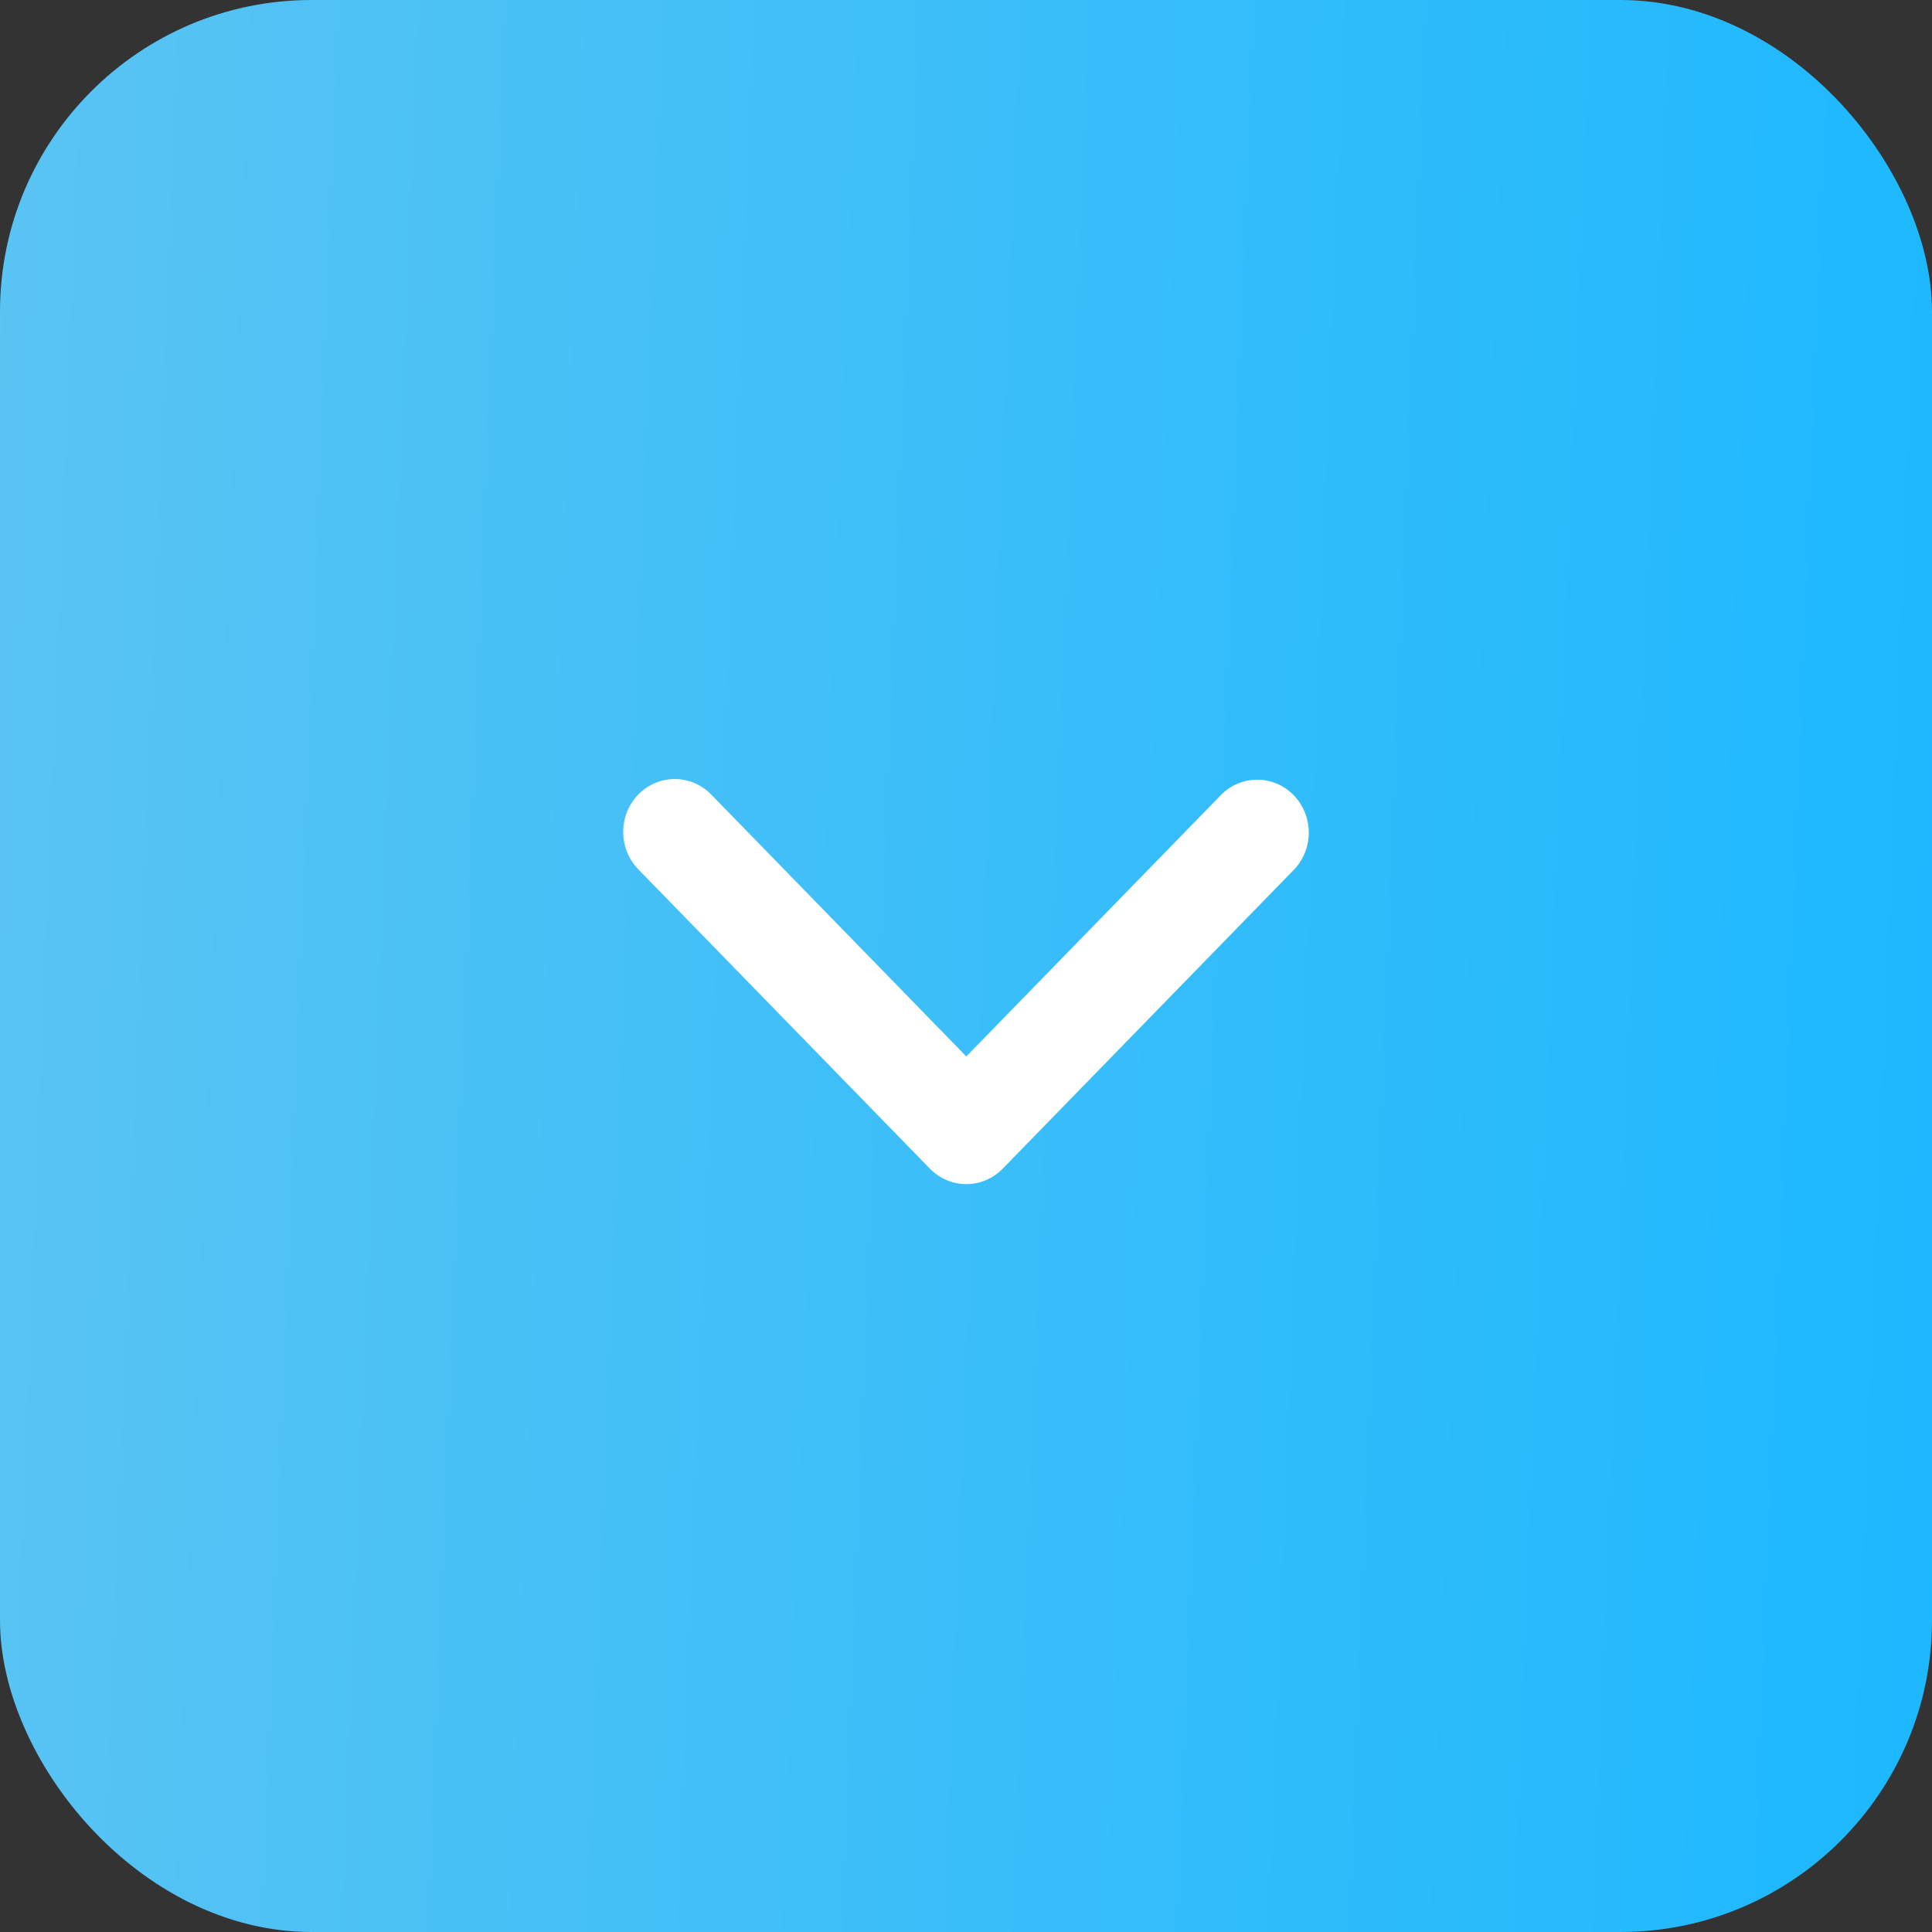
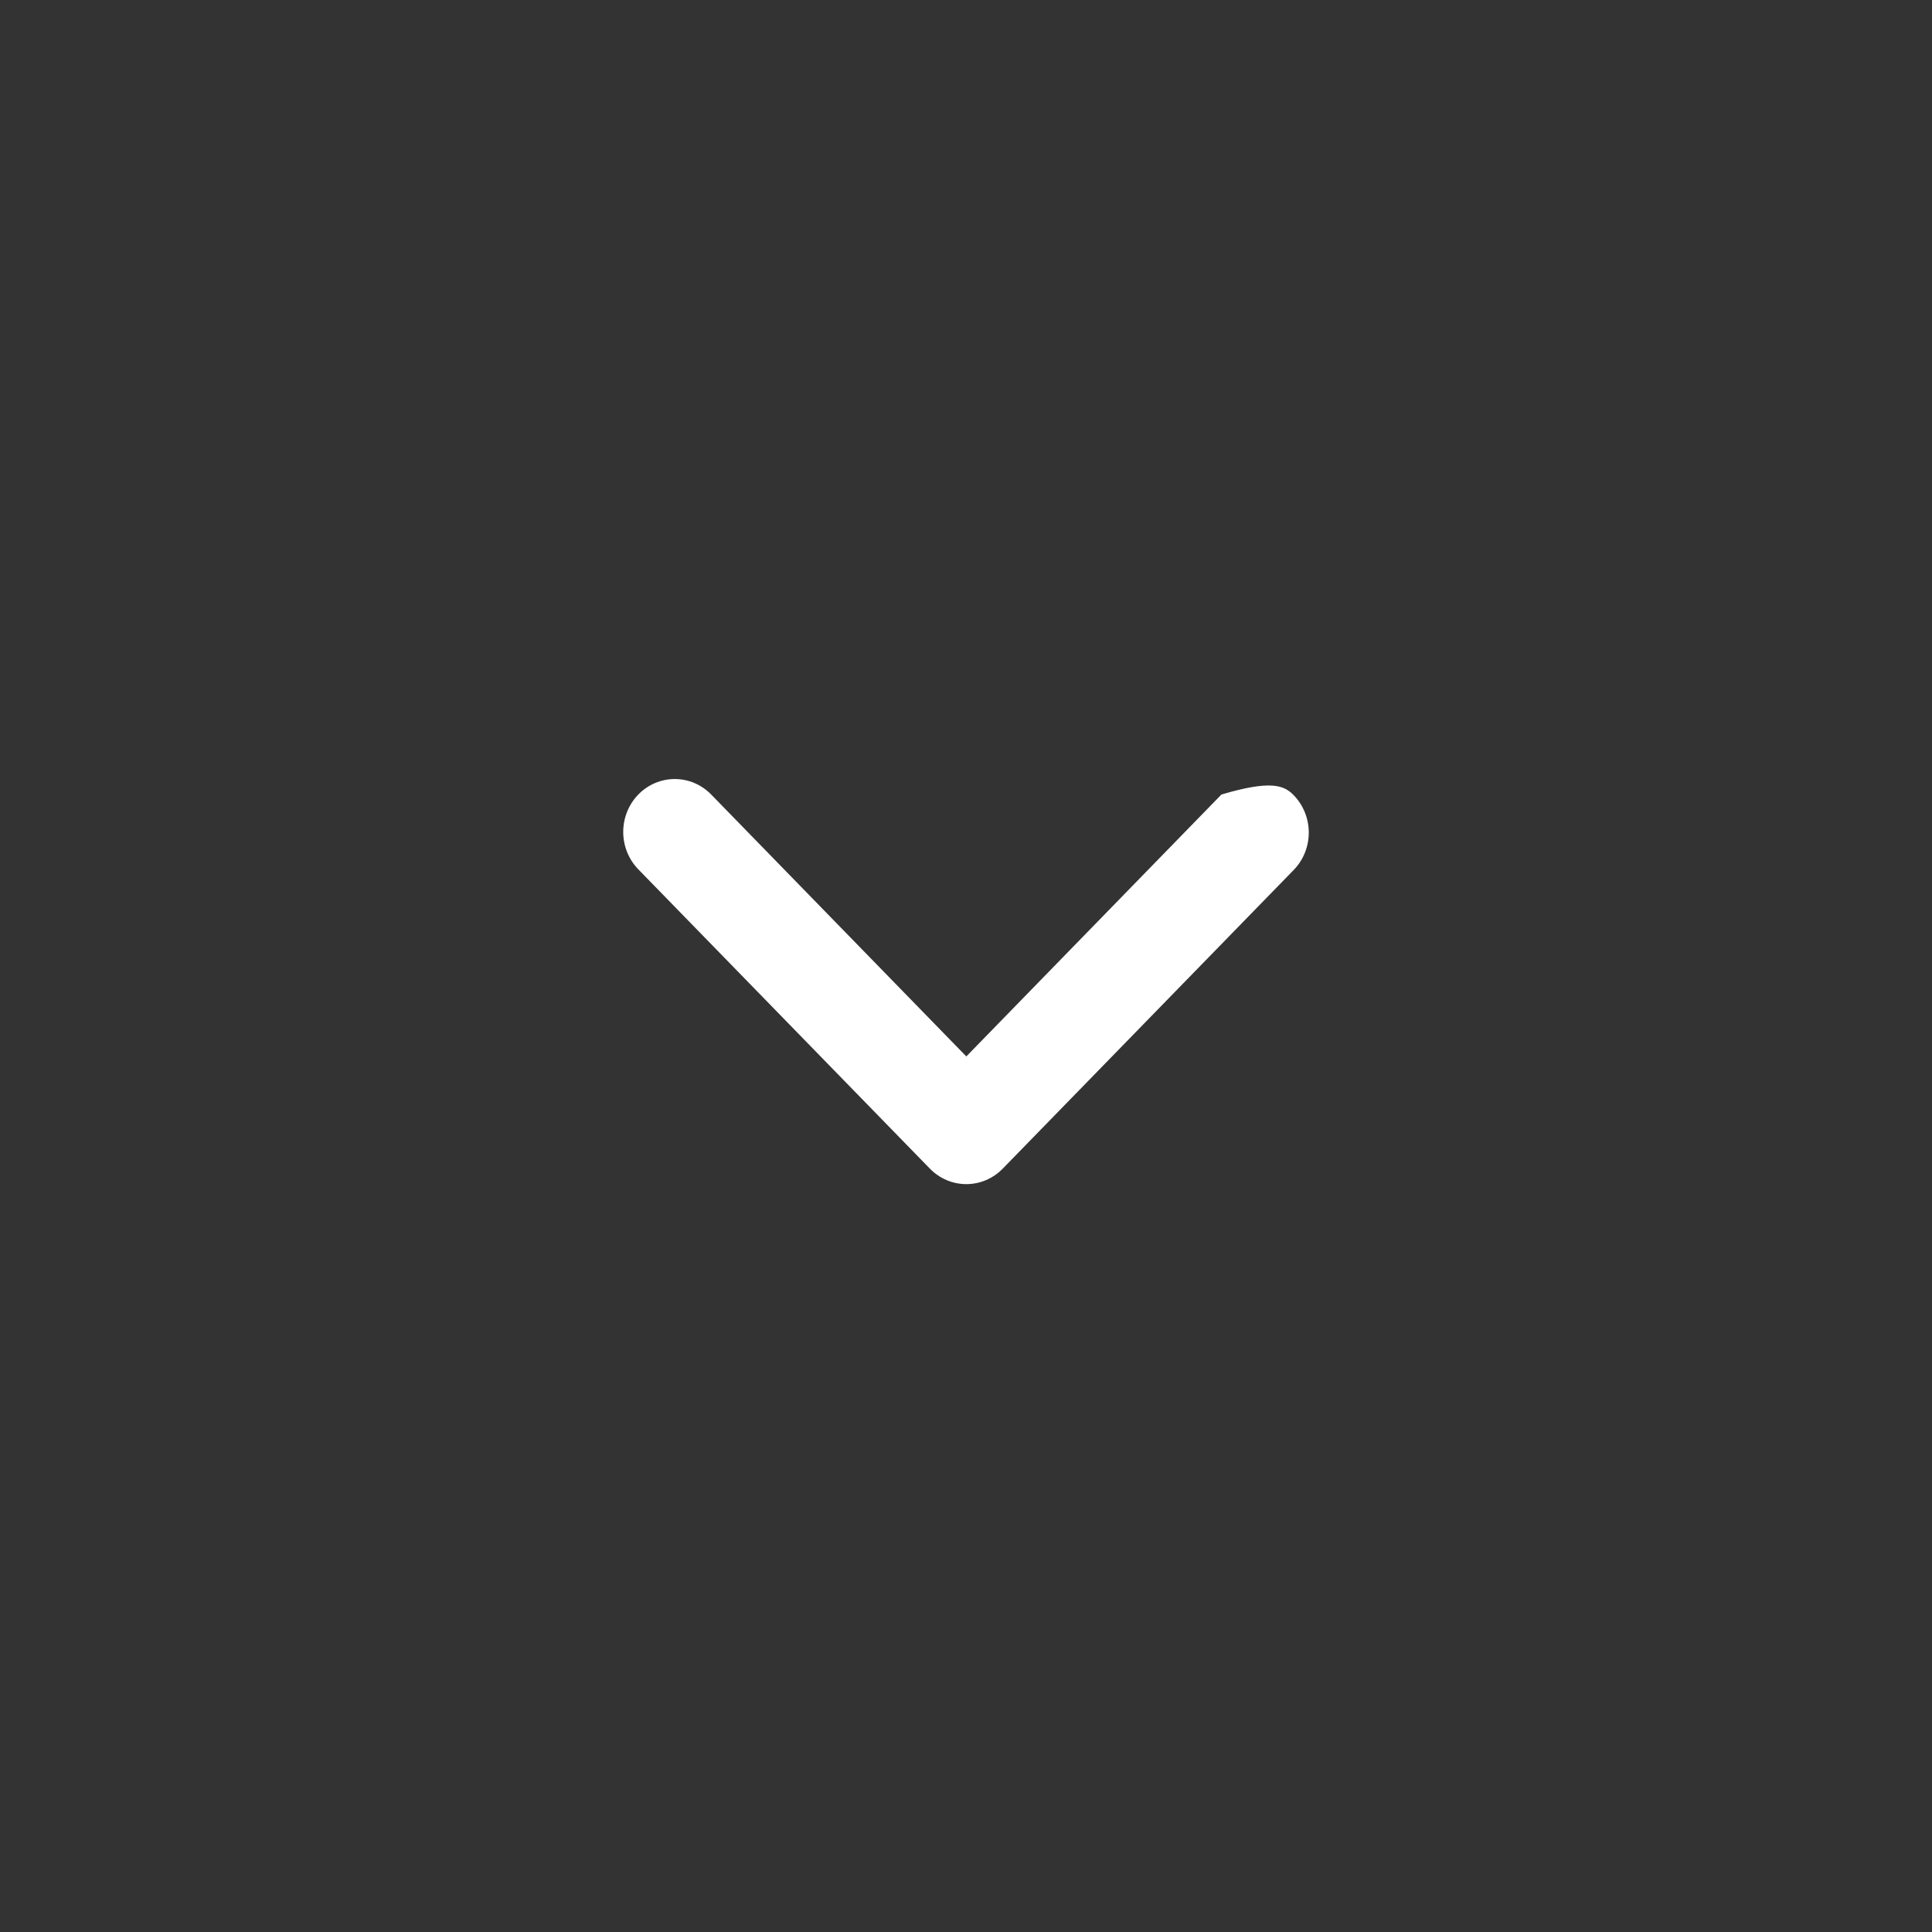
<svg xmlns="http://www.w3.org/2000/svg" width="62" height="62" viewBox="0 0 62 62" fill="none">
  <rect x="0" y="0" width="62" height="62" fill="#333333" stroke="none" />
-   <rect width="62" height="62" rx="10" fill="url(#paint0_linear_513_5921)" />
-   <path d="M20.484 25.497C20.794 25.179 21.215 25 21.654 25C22.092 25 22.513 25.179 22.823 25.497L31.01 33.902L39.197 25.497C39.509 25.188 39.927 25.017 40.36 25.021C40.794 25.024 41.209 25.203 41.516 25.518C41.822 25.833 41.996 26.259 42 26.704C42.004 27.149 41.837 27.578 41.536 27.898L32.179 37.503C31.869 37.821 31.449 38 31.01 38C30.571 38 30.151 37.821 29.841 37.503L20.484 27.898C20.174 27.579 20 27.148 20 26.698C20 26.247 20.174 25.816 20.484 25.497Z" fill="white" />
+   <path d="M20.484 25.497C20.794 25.179 21.215 25 21.654 25C22.092 25 22.513 25.179 22.823 25.497L31.01 33.902L39.197 25.497C40.794 25.024 41.209 25.203 41.516 25.518C41.822 25.833 41.996 26.259 42 26.704C42.004 27.149 41.837 27.578 41.536 27.898L32.179 37.503C31.869 37.821 31.449 38 31.01 38C30.571 38 30.151 37.821 29.841 37.503L20.484 27.898C20.174 27.579 20 27.148 20 26.698C20 26.247 20.174 25.816 20.484 25.497Z" fill="white" />
  <defs>
    <linearGradient id="paint0_linear_513_5921" x1="0" y1="0" x2="64.377" y2="2.575" gradientUnits="userSpaceOnUse">
      <stop stop-color="#5AC4F3" />
      <stop offset="1" stop-color="#1CB8FF" />
    </linearGradient>
  </defs>
</svg>